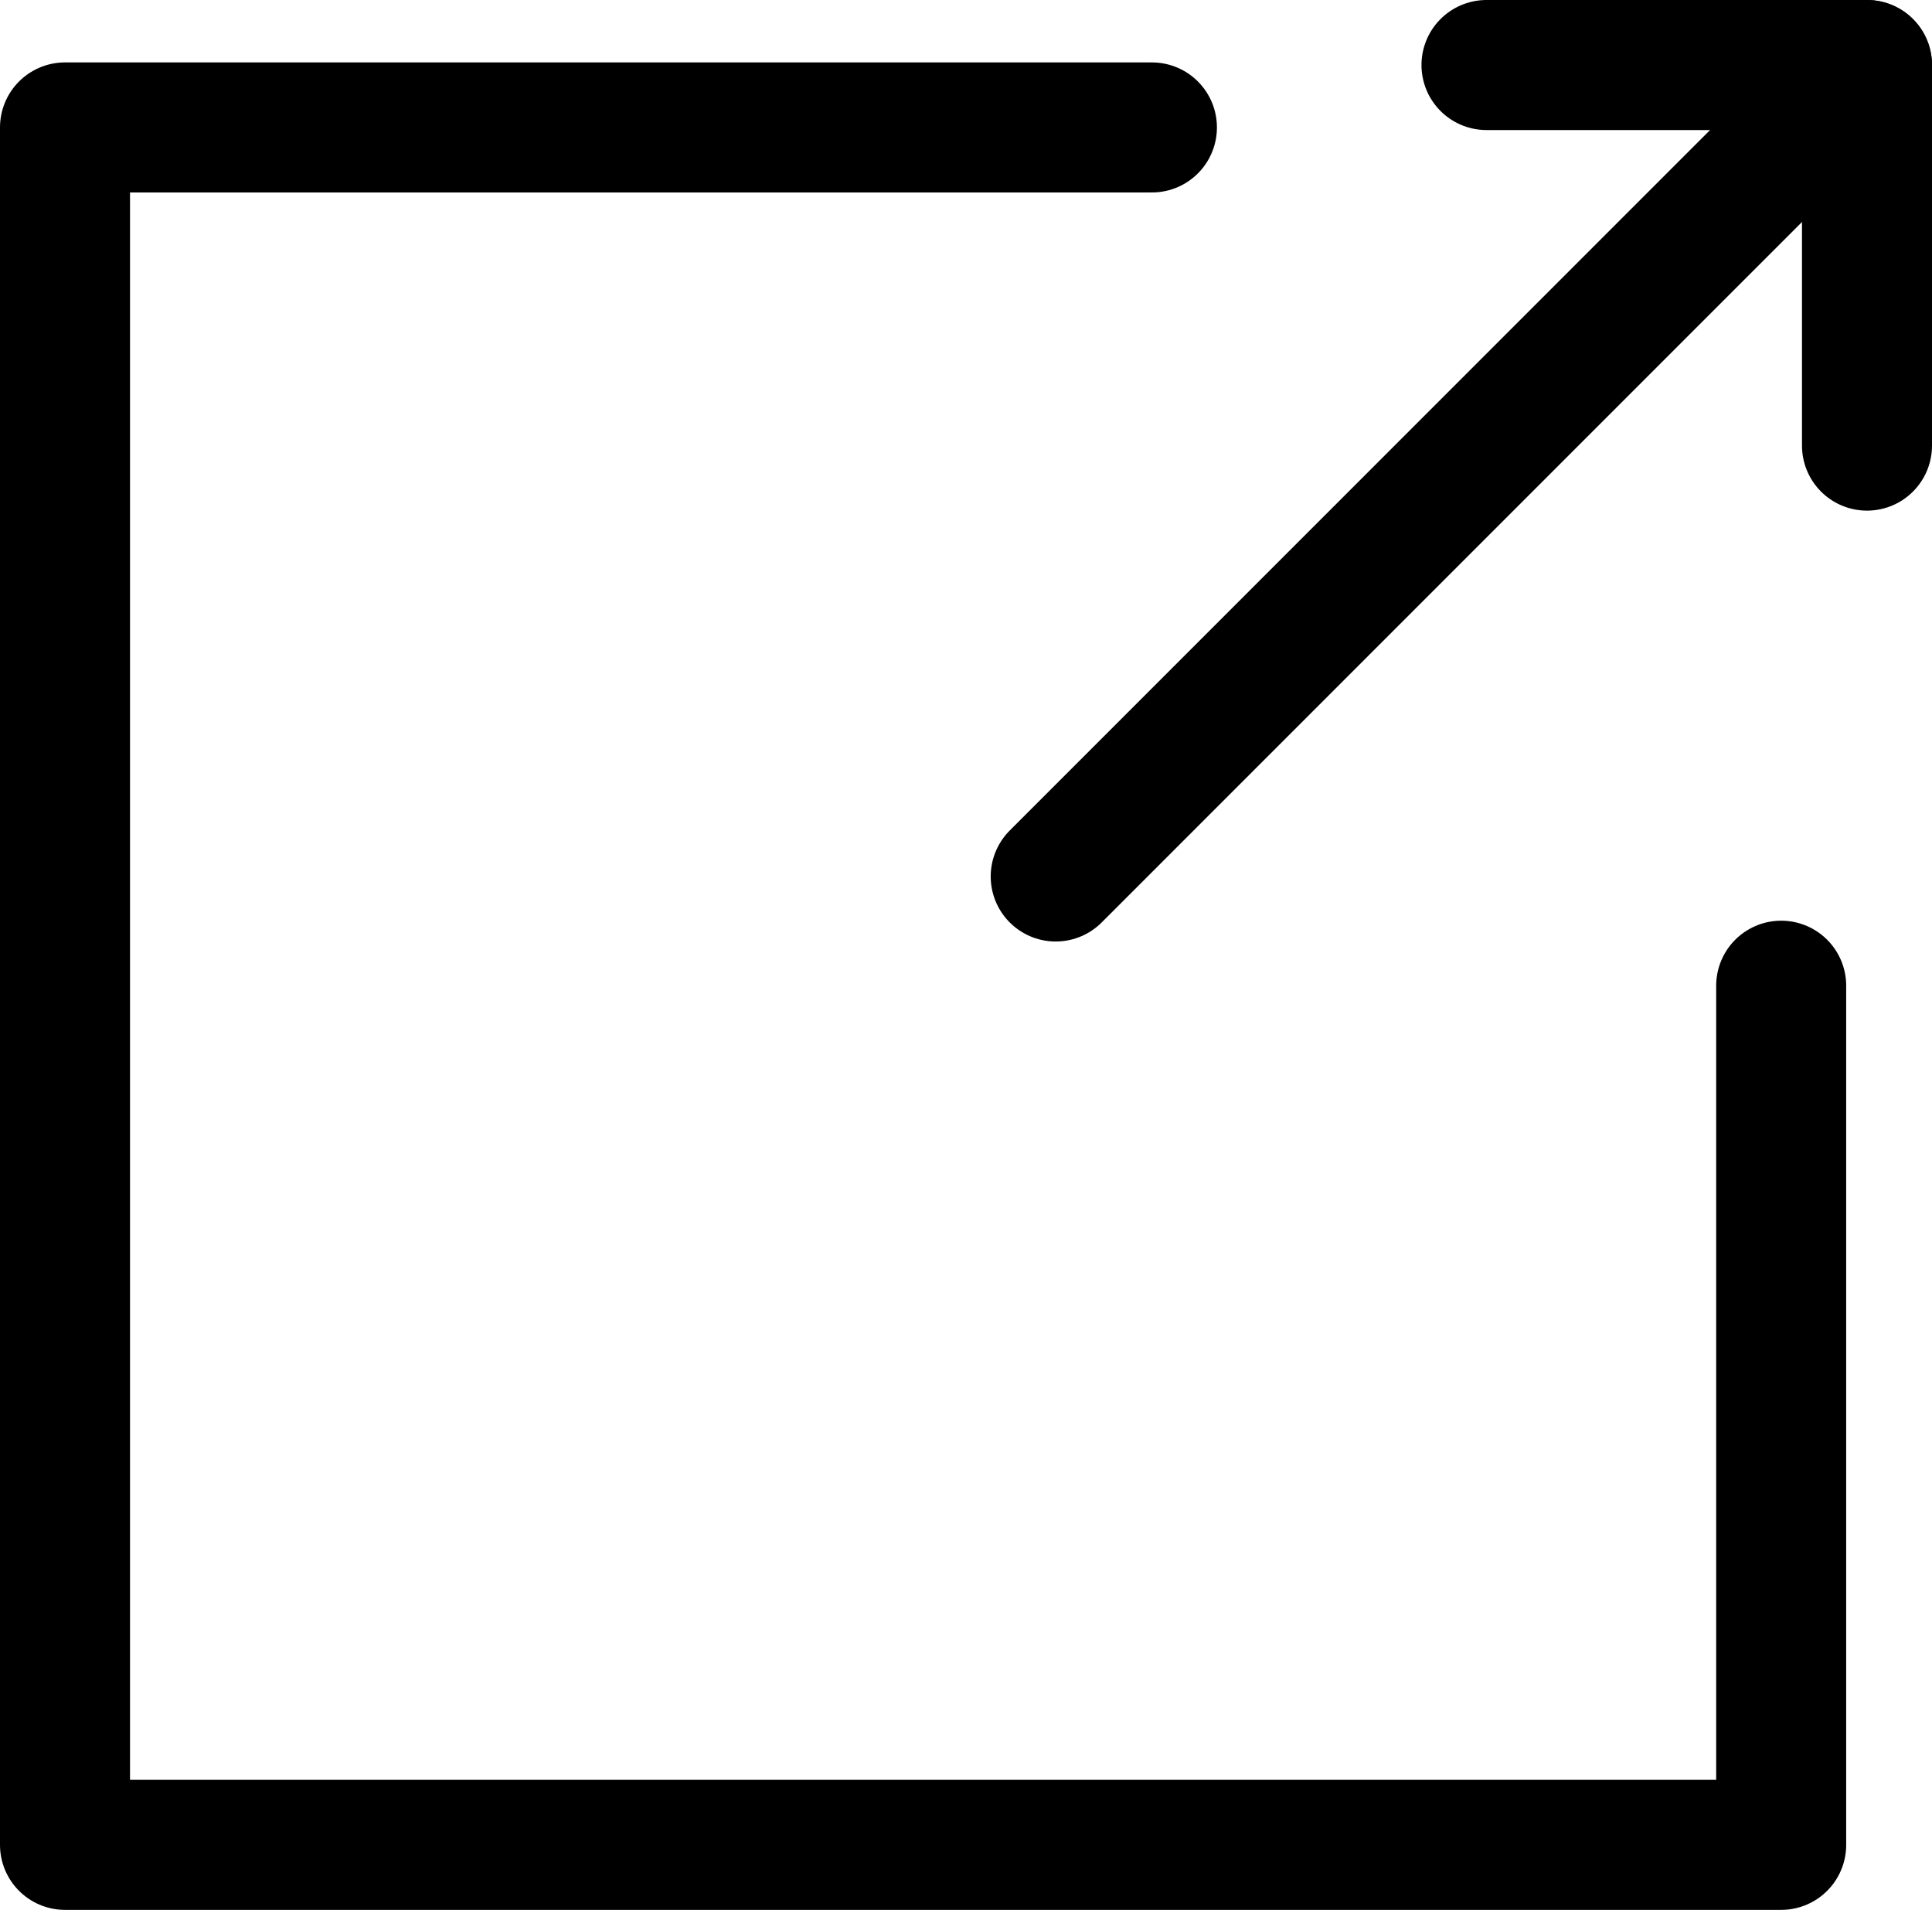
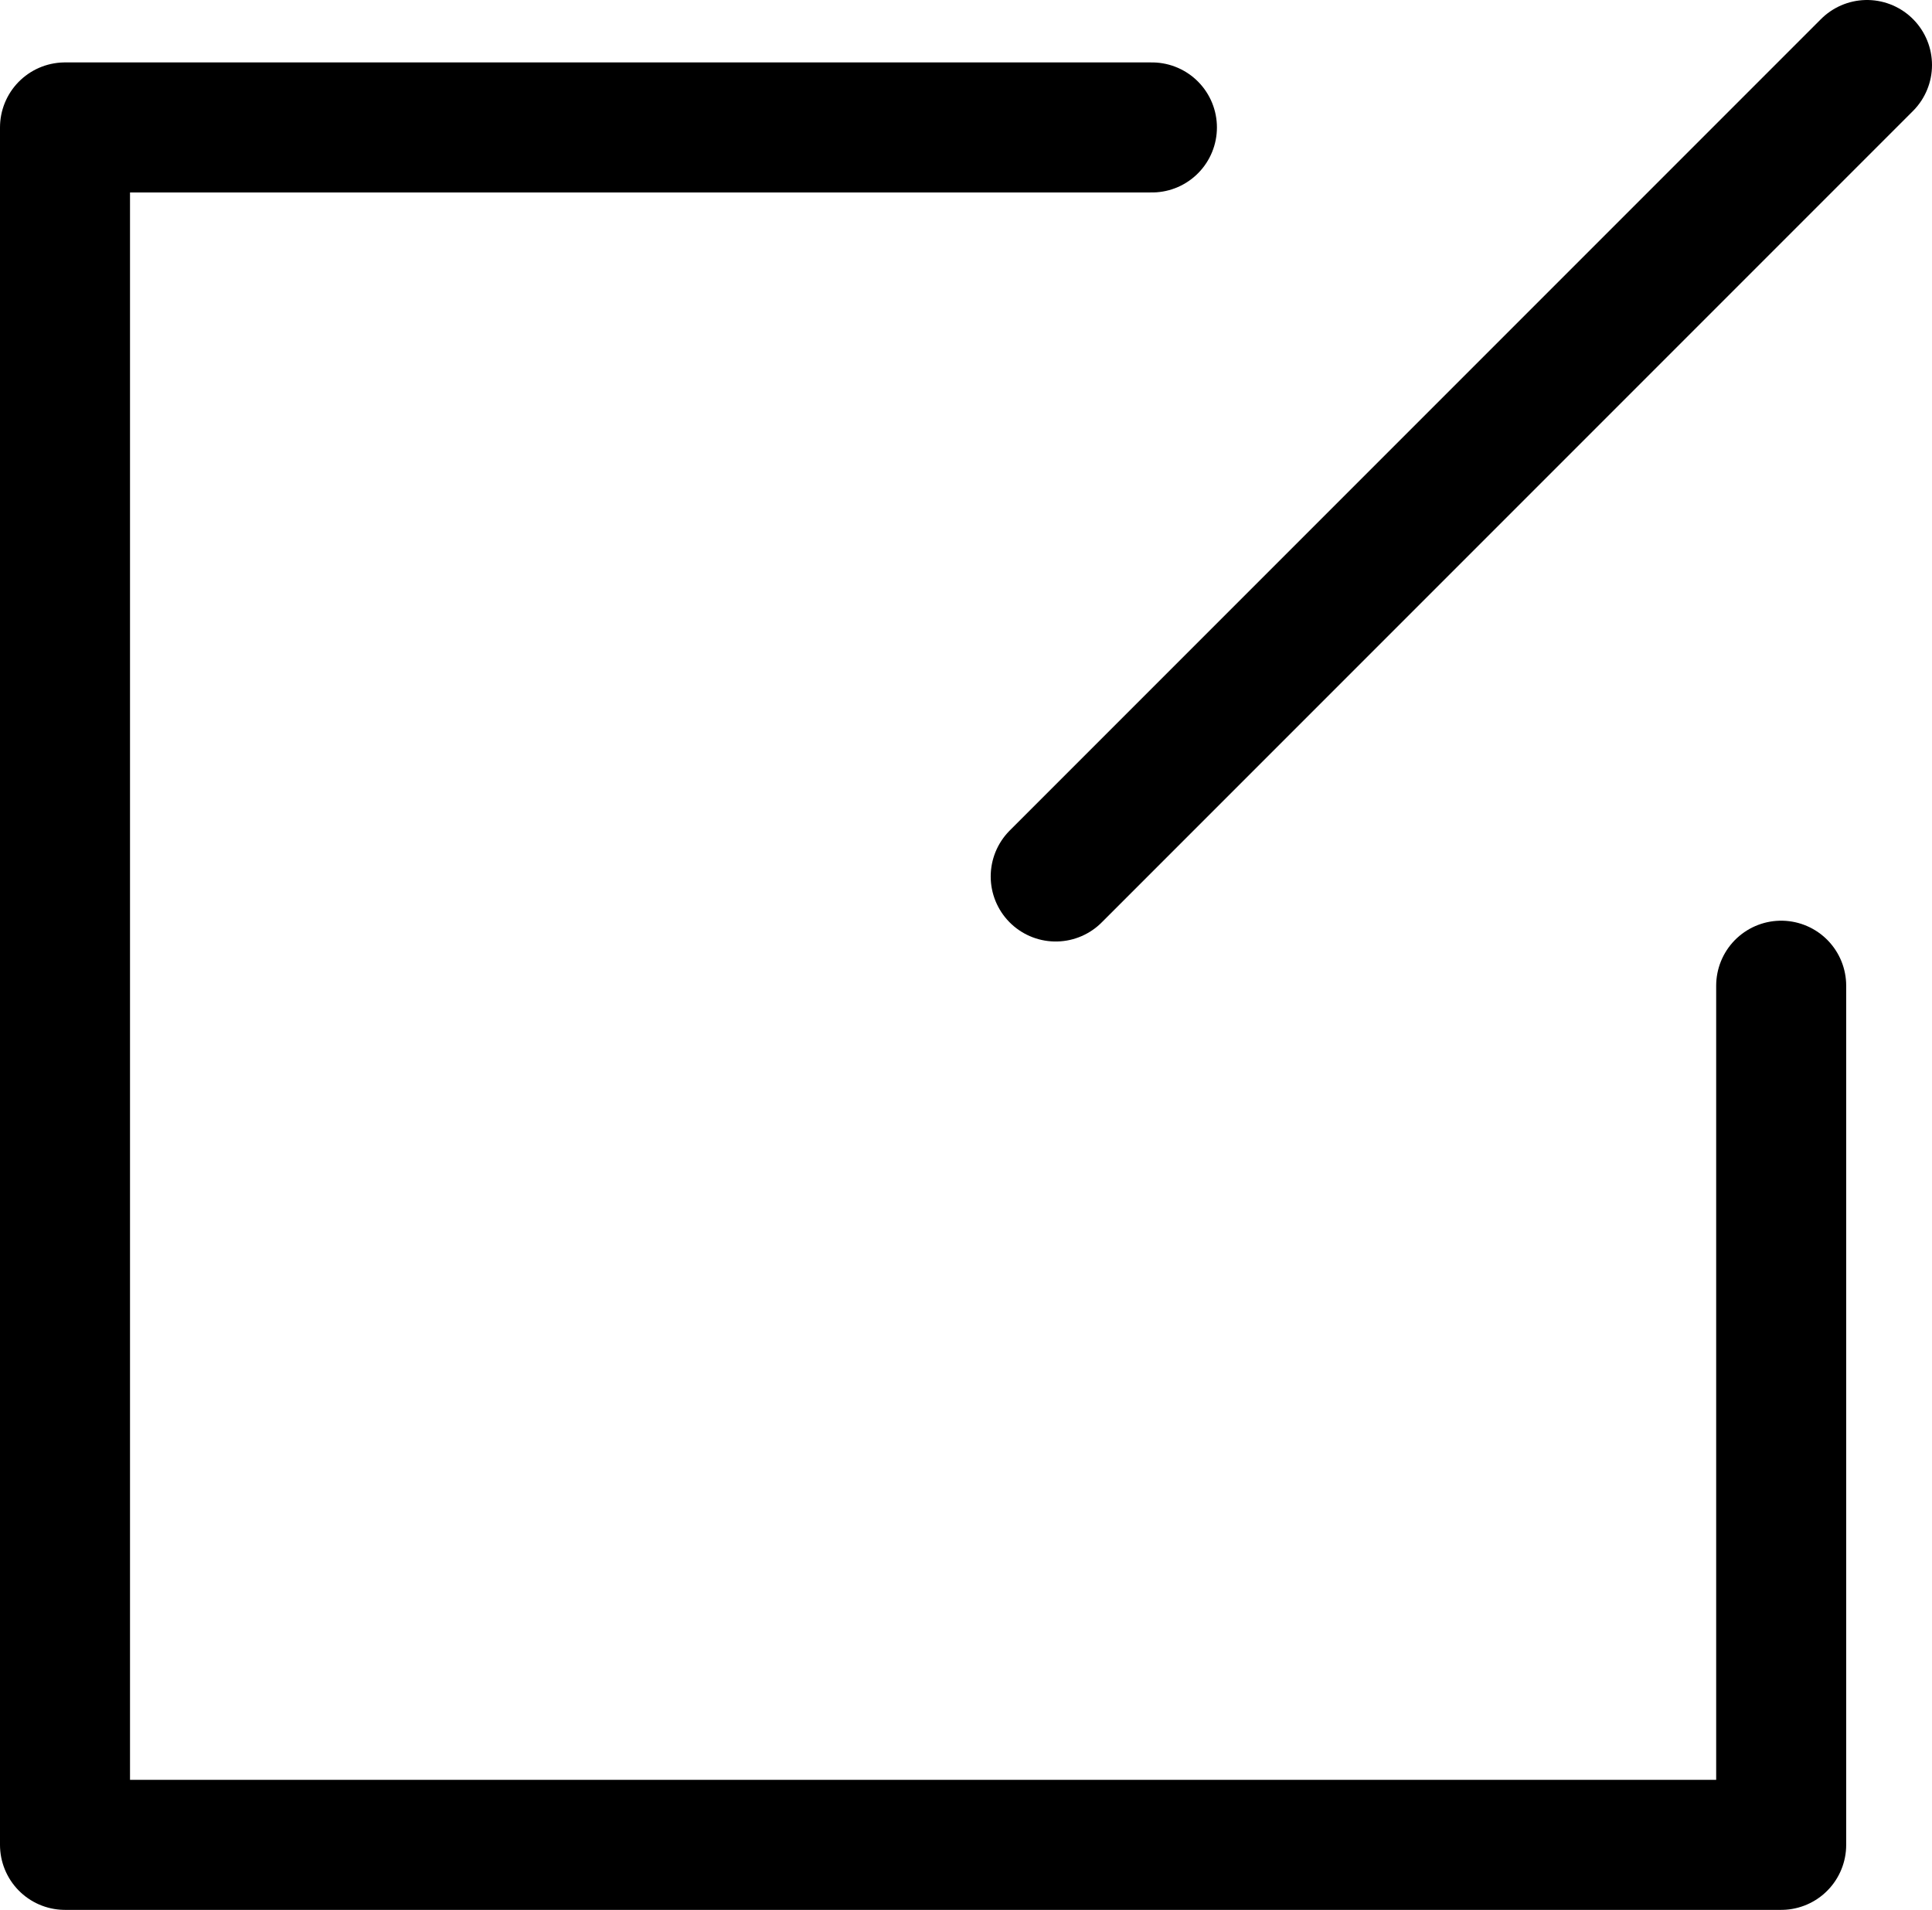
<svg xmlns="http://www.w3.org/2000/svg" id="Layer_2" viewBox="0 0 22.29 22.03">
  <defs>
    <style>.cls-1{fill:none;stroke:#000;stroke-linecap:round;stroke-linejoin:round;stroke-width:1.5px;}</style>
  </defs>
  <g id="p">
    <polyline class="cls-1" points="20.55 11.37 20.55 21.28 .75 21.28 .75 1.47 13.29 1.47" />
    <line class="cls-1" x1="21.54" y1=".75" x2="12.18" y2="10.11" />
-     <polyline class="cls-1" points="21.54 5.14 21.54 .75 17.15 .75" />
  </g>
</svg>